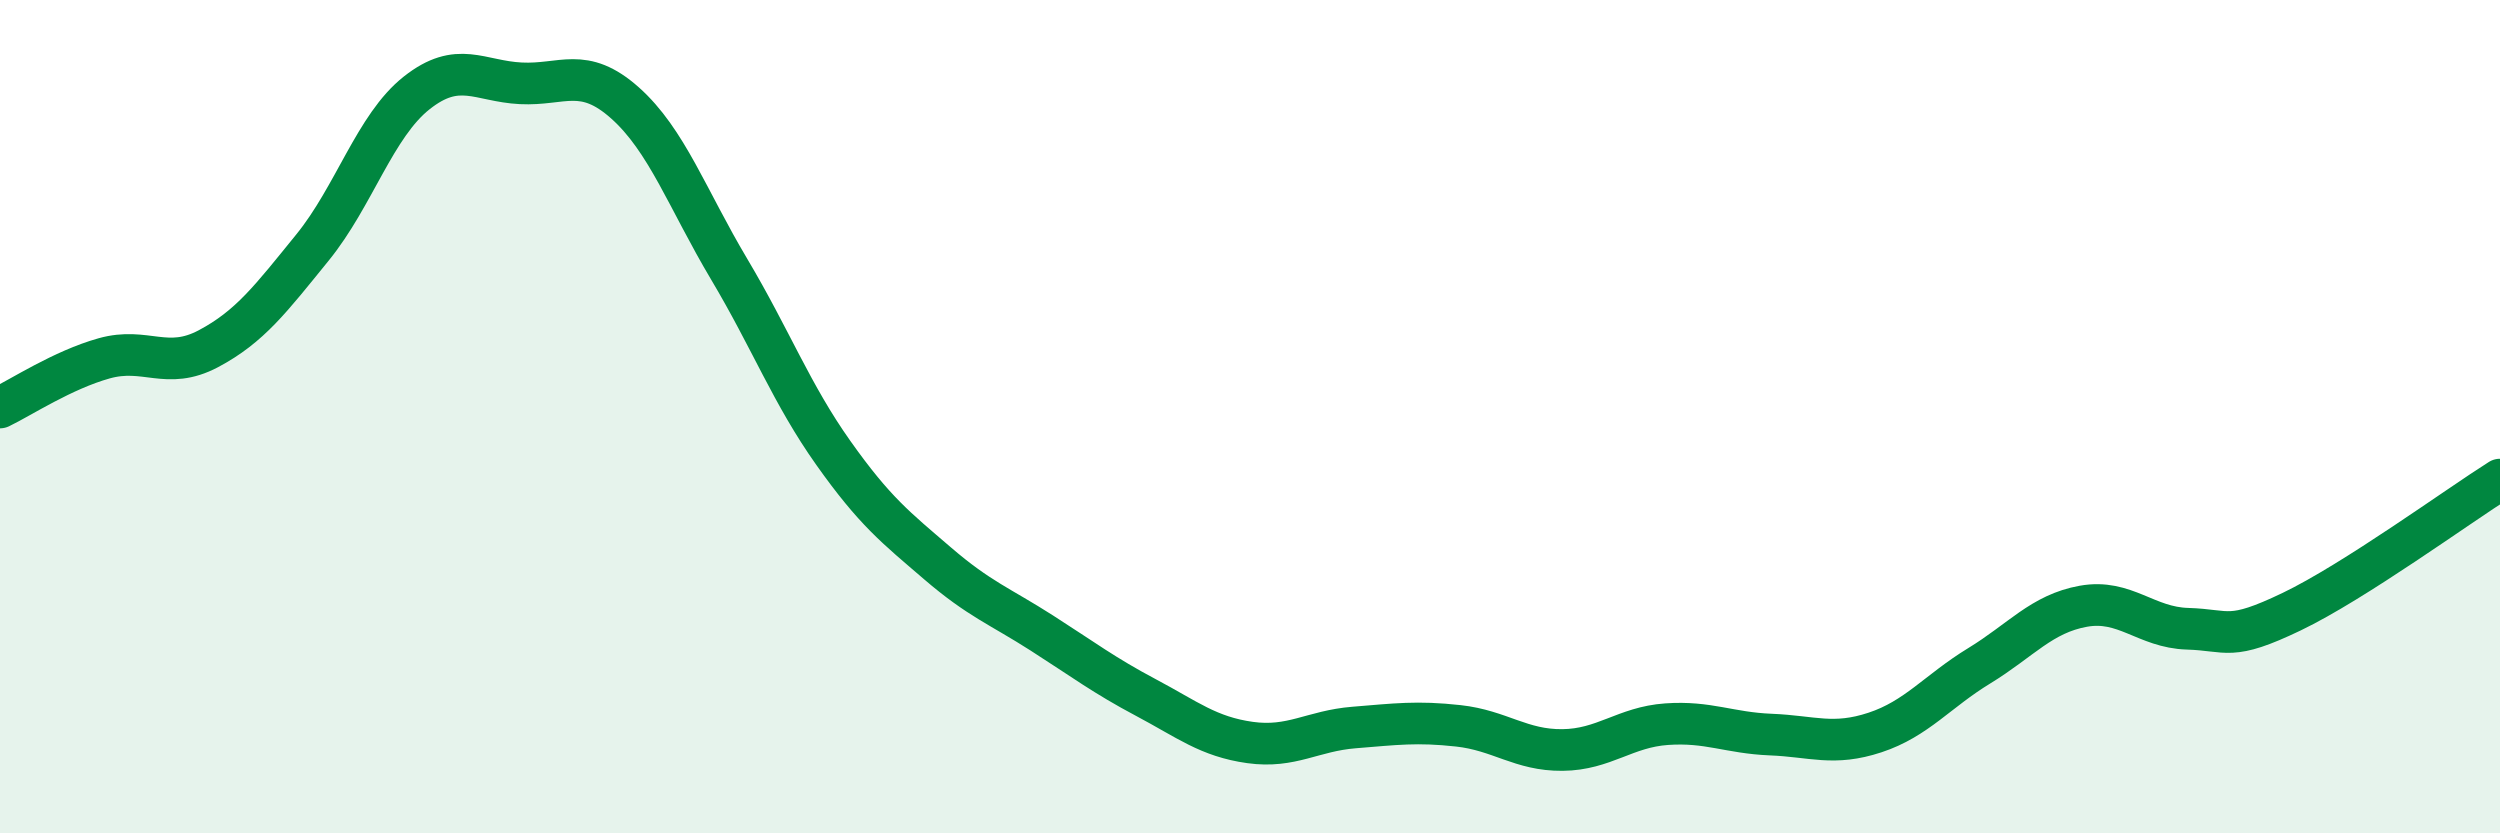
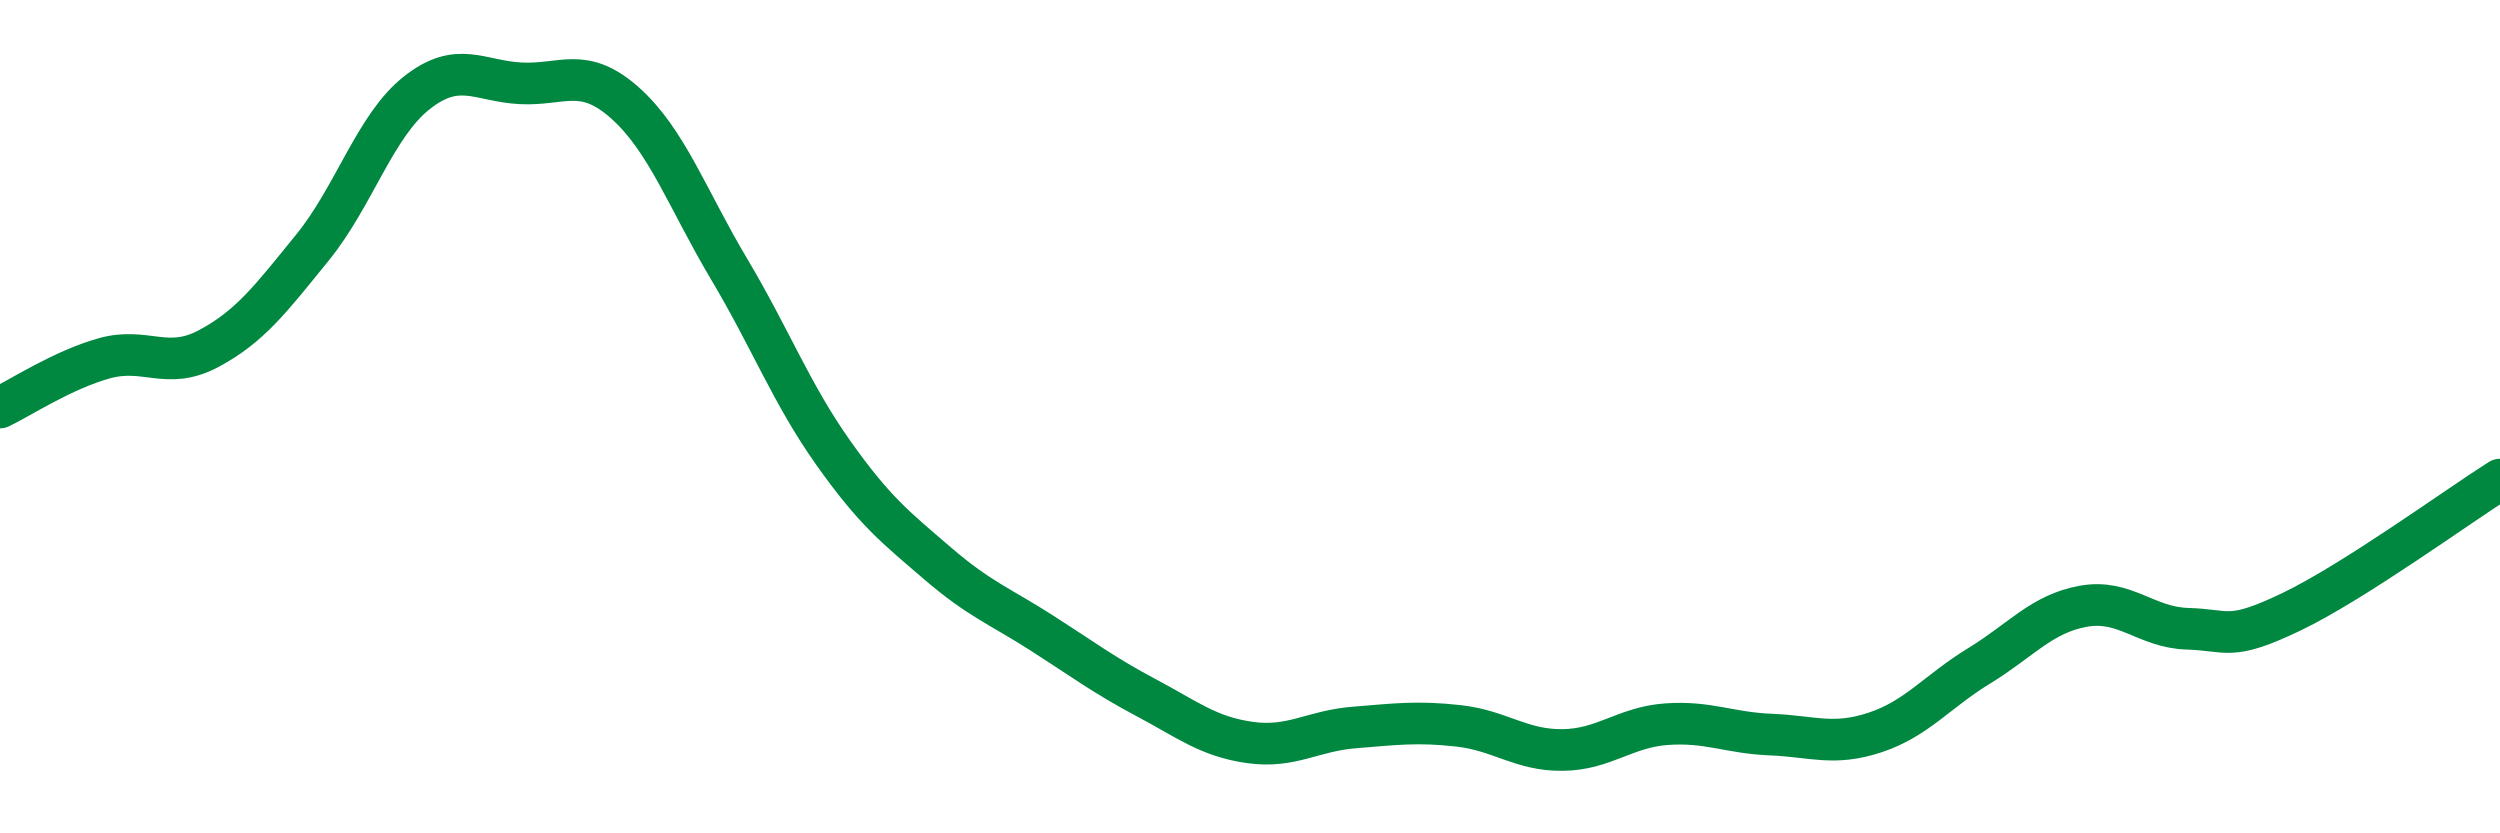
<svg xmlns="http://www.w3.org/2000/svg" width="60" height="20" viewBox="0 0 60 20">
-   <path d="M 0,9.78 C 0.5,9.54 1.5,8.88 2.5,8.6 C 3.5,8.32 4,8.9 5,8.37 C 6,7.84 6.5,7.17 7.5,5.94 C 8.5,4.71 9,3.02 10,2.23 C 11,1.44 11.5,1.95 12.5,2 C 13.5,2.05 14,1.58 15,2.47 C 16,3.36 16.5,4.78 17.5,6.46 C 18.5,8.14 19,9.46 20,10.87 C 21,12.28 21.5,12.66 22.5,13.52 C 23.5,14.38 24,14.55 25,15.19 C 26,15.83 26.5,16.21 27.5,16.74 C 28.5,17.27 29,17.68 30,17.82 C 31,17.96 31.5,17.54 32.5,17.46 C 33.5,17.38 34,17.31 35,17.42 C 36,17.53 36.5,18.01 37.5,18 C 38.5,17.99 39,17.45 40,17.38 C 41,17.31 41.5,17.59 42.5,17.63 C 43.5,17.67 44,17.91 45,17.58 C 46,17.25 46.5,16.59 47.5,15.98 C 48.5,15.37 49,14.73 50,14.55 C 51,14.37 51.5,15.06 52.5,15.09 C 53.5,15.12 53.5,15.4 55,14.68 C 56.5,13.96 59,12.14 60,11.51L60 20L0 20Z" fill="#008740" opacity="0.1" stroke-linecap="round" stroke-linejoin="round" />
  <path d="M 0,9.78 C 0.5,9.54 1.5,8.88 2.5,8.6 C 3.5,8.32 4,8.9 5,8.37 C 6,7.84 6.5,7.17 7.5,5.94 C 8.5,4.71 9,3.02 10,2.23 C 11,1.44 11.5,1.95 12.5,2 C 13.5,2.05 14,1.58 15,2.47 C 16,3.36 16.5,4.78 17.5,6.46 C 18.5,8.14 19,9.46 20,10.87 C 21,12.28 21.5,12.66 22.5,13.52 C 23.5,14.38 24,14.55 25,15.19 C 26,15.83 26.5,16.21 27.5,16.74 C 28.5,17.27 29,17.68 30,17.82 C 31,17.96 31.5,17.54 32.5,17.46 C 33.5,17.38 34,17.31 35,17.42 C 36,17.53 36.5,18.01 37.5,18 C 38.5,17.99 39,17.45 40,17.38 C 41,17.31 41.5,17.59 42.5,17.63 C 43.5,17.67 44,17.91 45,17.58 C 46,17.25 46.5,16.59 47.5,15.98 C 48.5,15.37 49,14.73 50,14.55 C 51,14.37 51.5,15.06 52.5,15.09 C 53.5,15.12 53.5,15.4 55,14.68 C 56.5,13.96 59,12.14 60,11.51" stroke="#008740" stroke-width="1" fill="none" stroke-linecap="round" stroke-linejoin="round" />
</svg>